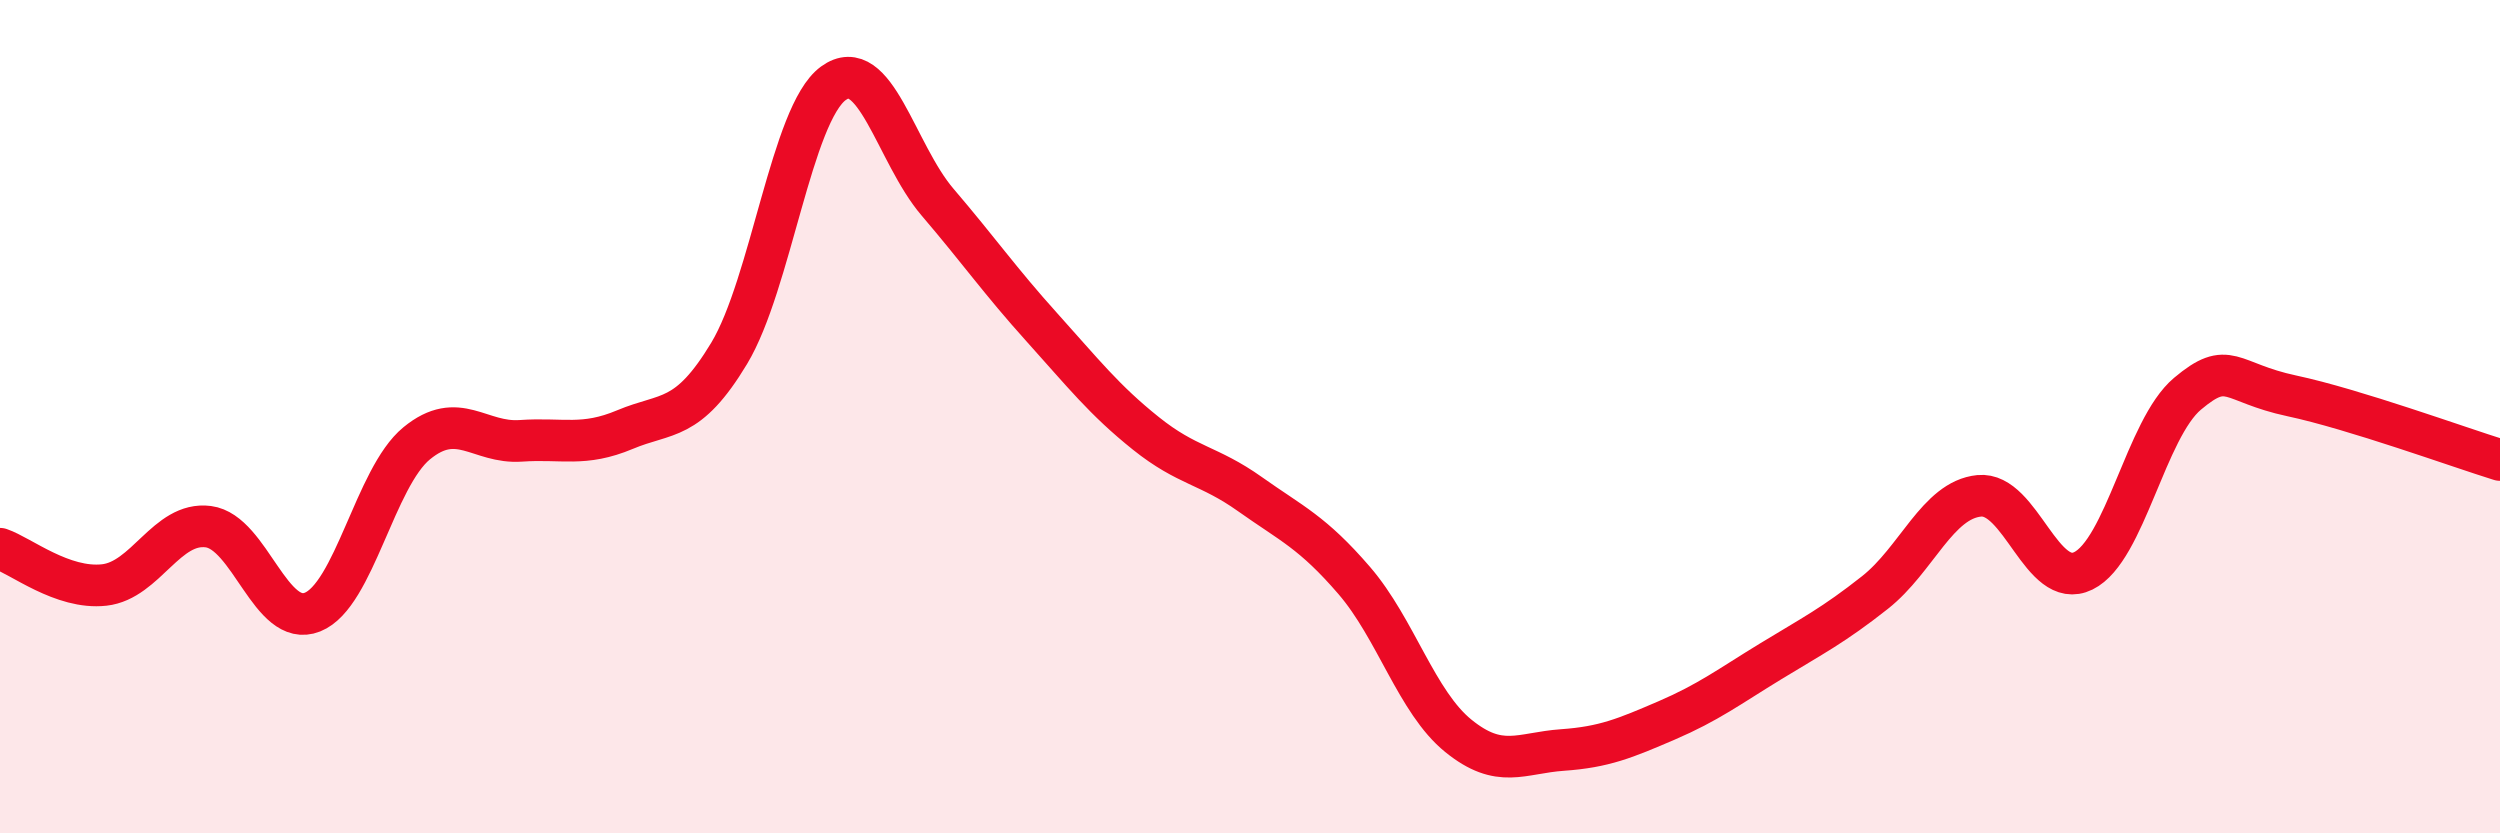
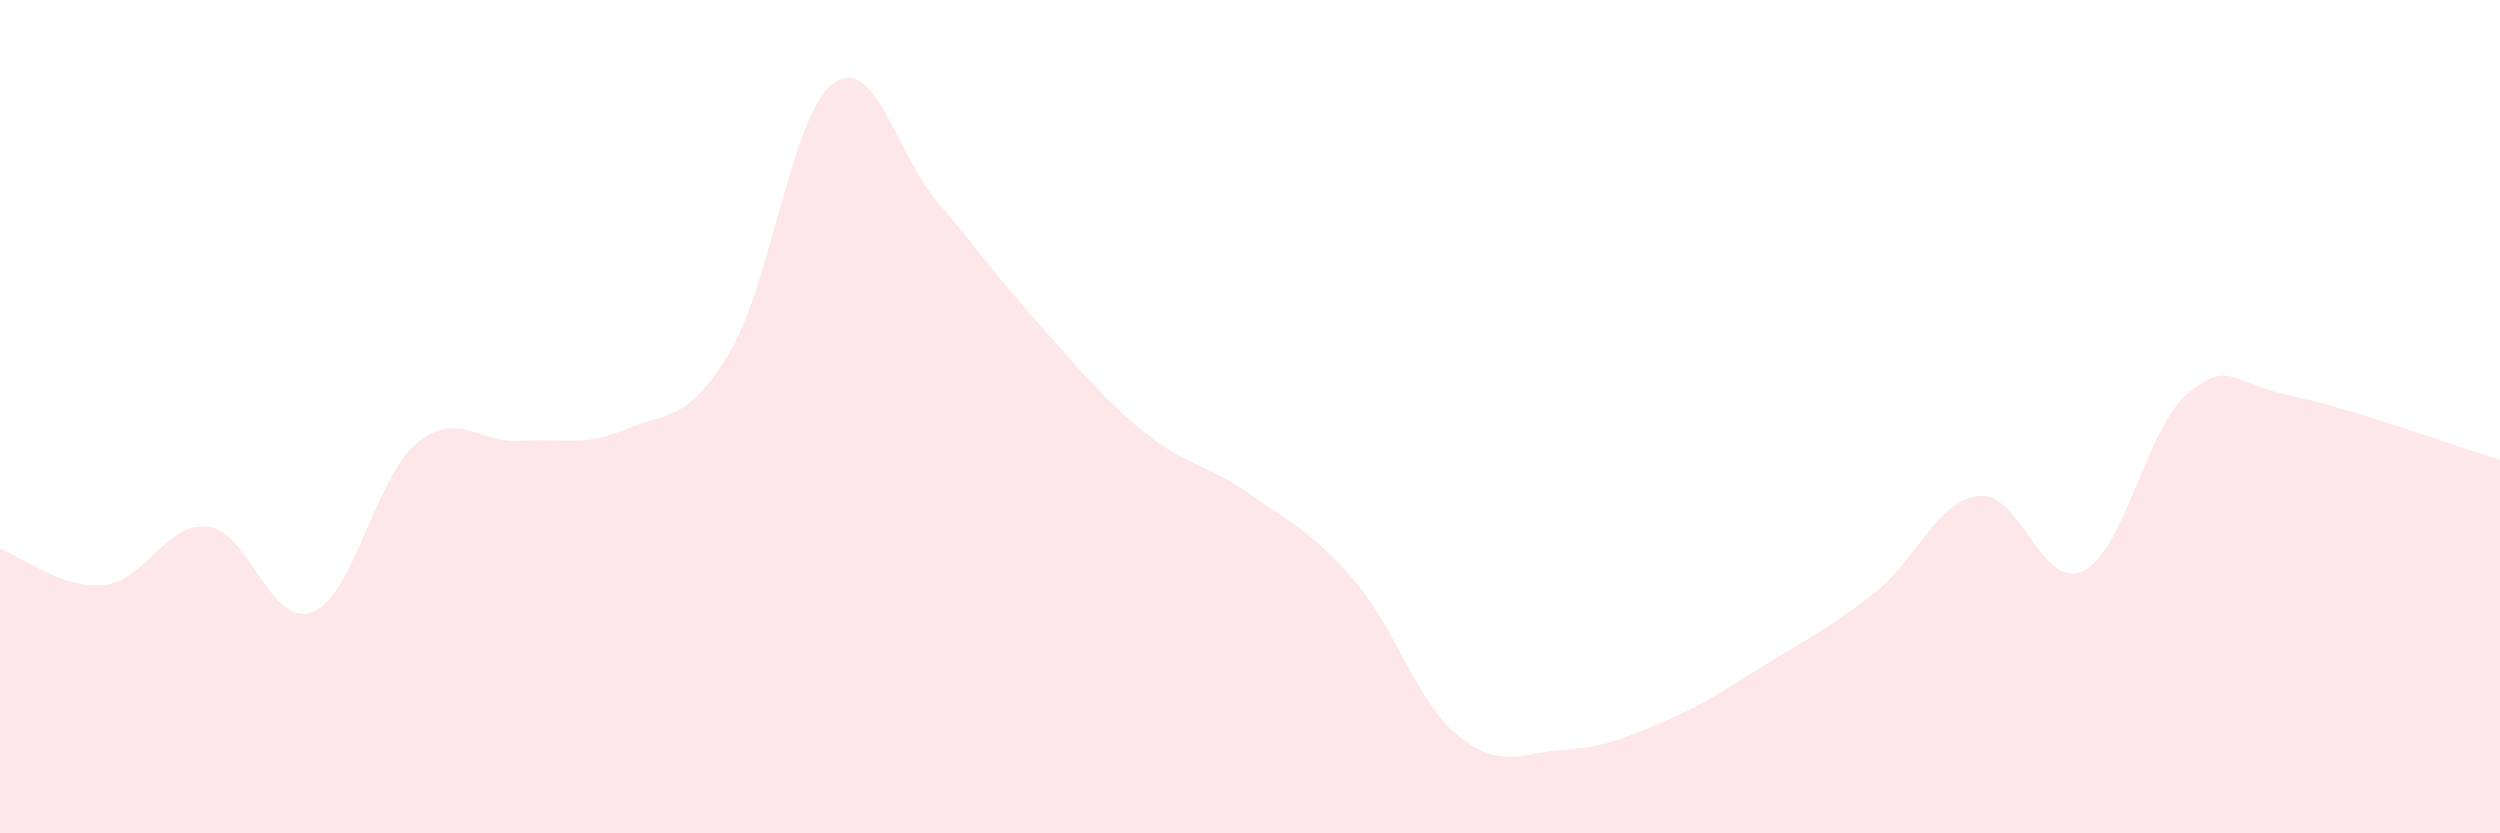
<svg xmlns="http://www.w3.org/2000/svg" width="60" height="20" viewBox="0 0 60 20">
  <path d="M 0,13.17 C 0.5,13.34 1.5,14.15 2.5,14.04 C 3.5,13.93 4,12.51 5,12.64 C 6,12.77 6.5,15.09 7.5,14.69 C 8.5,14.29 9,11.46 10,10.64 C 11,9.82 11.5,10.65 12.5,10.58 C 13.5,10.51 14,10.73 15,10.31 C 16,9.89 16.5,10.14 17.5,8.48 C 18.5,6.82 19,2.73 20,2 C 21,1.27 21.5,3.68 22.5,4.85 C 23.5,6.02 24,6.74 25,7.85 C 26,8.96 26.5,9.6 27.5,10.4 C 28.5,11.2 29,11.15 30,11.86 C 31,12.57 31.5,12.77 32.5,13.93 C 33.5,15.09 34,16.85 35,17.66 C 36,18.47 36.5,18.07 37.5,18 C 38.5,17.93 39,17.72 40,17.29 C 41,16.86 41.5,16.48 42.5,15.87 C 43.5,15.26 44,15.01 45,14.22 C 46,13.43 46.5,12 47.5,11.9 C 48.5,11.8 49,14.19 50,13.7 C 51,13.21 51.5,10.29 52.5,9.45 C 53.5,8.61 53.5,9.18 55,9.5 C 56.5,9.82 59,10.73 60,11.04L60 20L0 20Z" fill="#EB0A25" opacity="0.1" stroke-linecap="round" stroke-linejoin="round" />
-   <path d="M 0,13.17 C 0.5,13.34 1.5,14.15 2.5,14.04 C 3.5,13.93 4,12.51 5,12.64 C 6,12.77 6.5,15.09 7.5,14.69 C 8.5,14.29 9,11.46 10,10.64 C 11,9.82 11.5,10.65 12.5,10.58 C 13.5,10.51 14,10.73 15,10.31 C 16,9.89 16.5,10.14 17.5,8.48 C 18.5,6.82 19,2.73 20,2 C 21,1.27 21.5,3.68 22.5,4.85 C 23.5,6.02 24,6.74 25,7.85 C 26,8.96 26.5,9.6 27.5,10.4 C 28.5,11.2 29,11.15 30,11.86 C 31,12.57 31.5,12.77 32.5,13.93 C 33.5,15.09 34,16.85 35,17.66 C 36,18.47 36.5,18.07 37.5,18 C 38.5,17.93 39,17.72 40,17.29 C 41,16.86 41.5,16.48 42.5,15.87 C 43.5,15.26 44,15.01 45,14.22 C 46,13.43 46.5,12 47.5,11.9 C 48.5,11.8 49,14.19 50,13.7 C 51,13.21 51.5,10.29 52.5,9.45 C 53.5,8.61 53.5,9.18 55,9.5 C 56.5,9.82 59,10.73 60,11.04" stroke="#EB0A25" stroke-width="1" fill="none" stroke-linecap="round" stroke-linejoin="round" />
</svg>